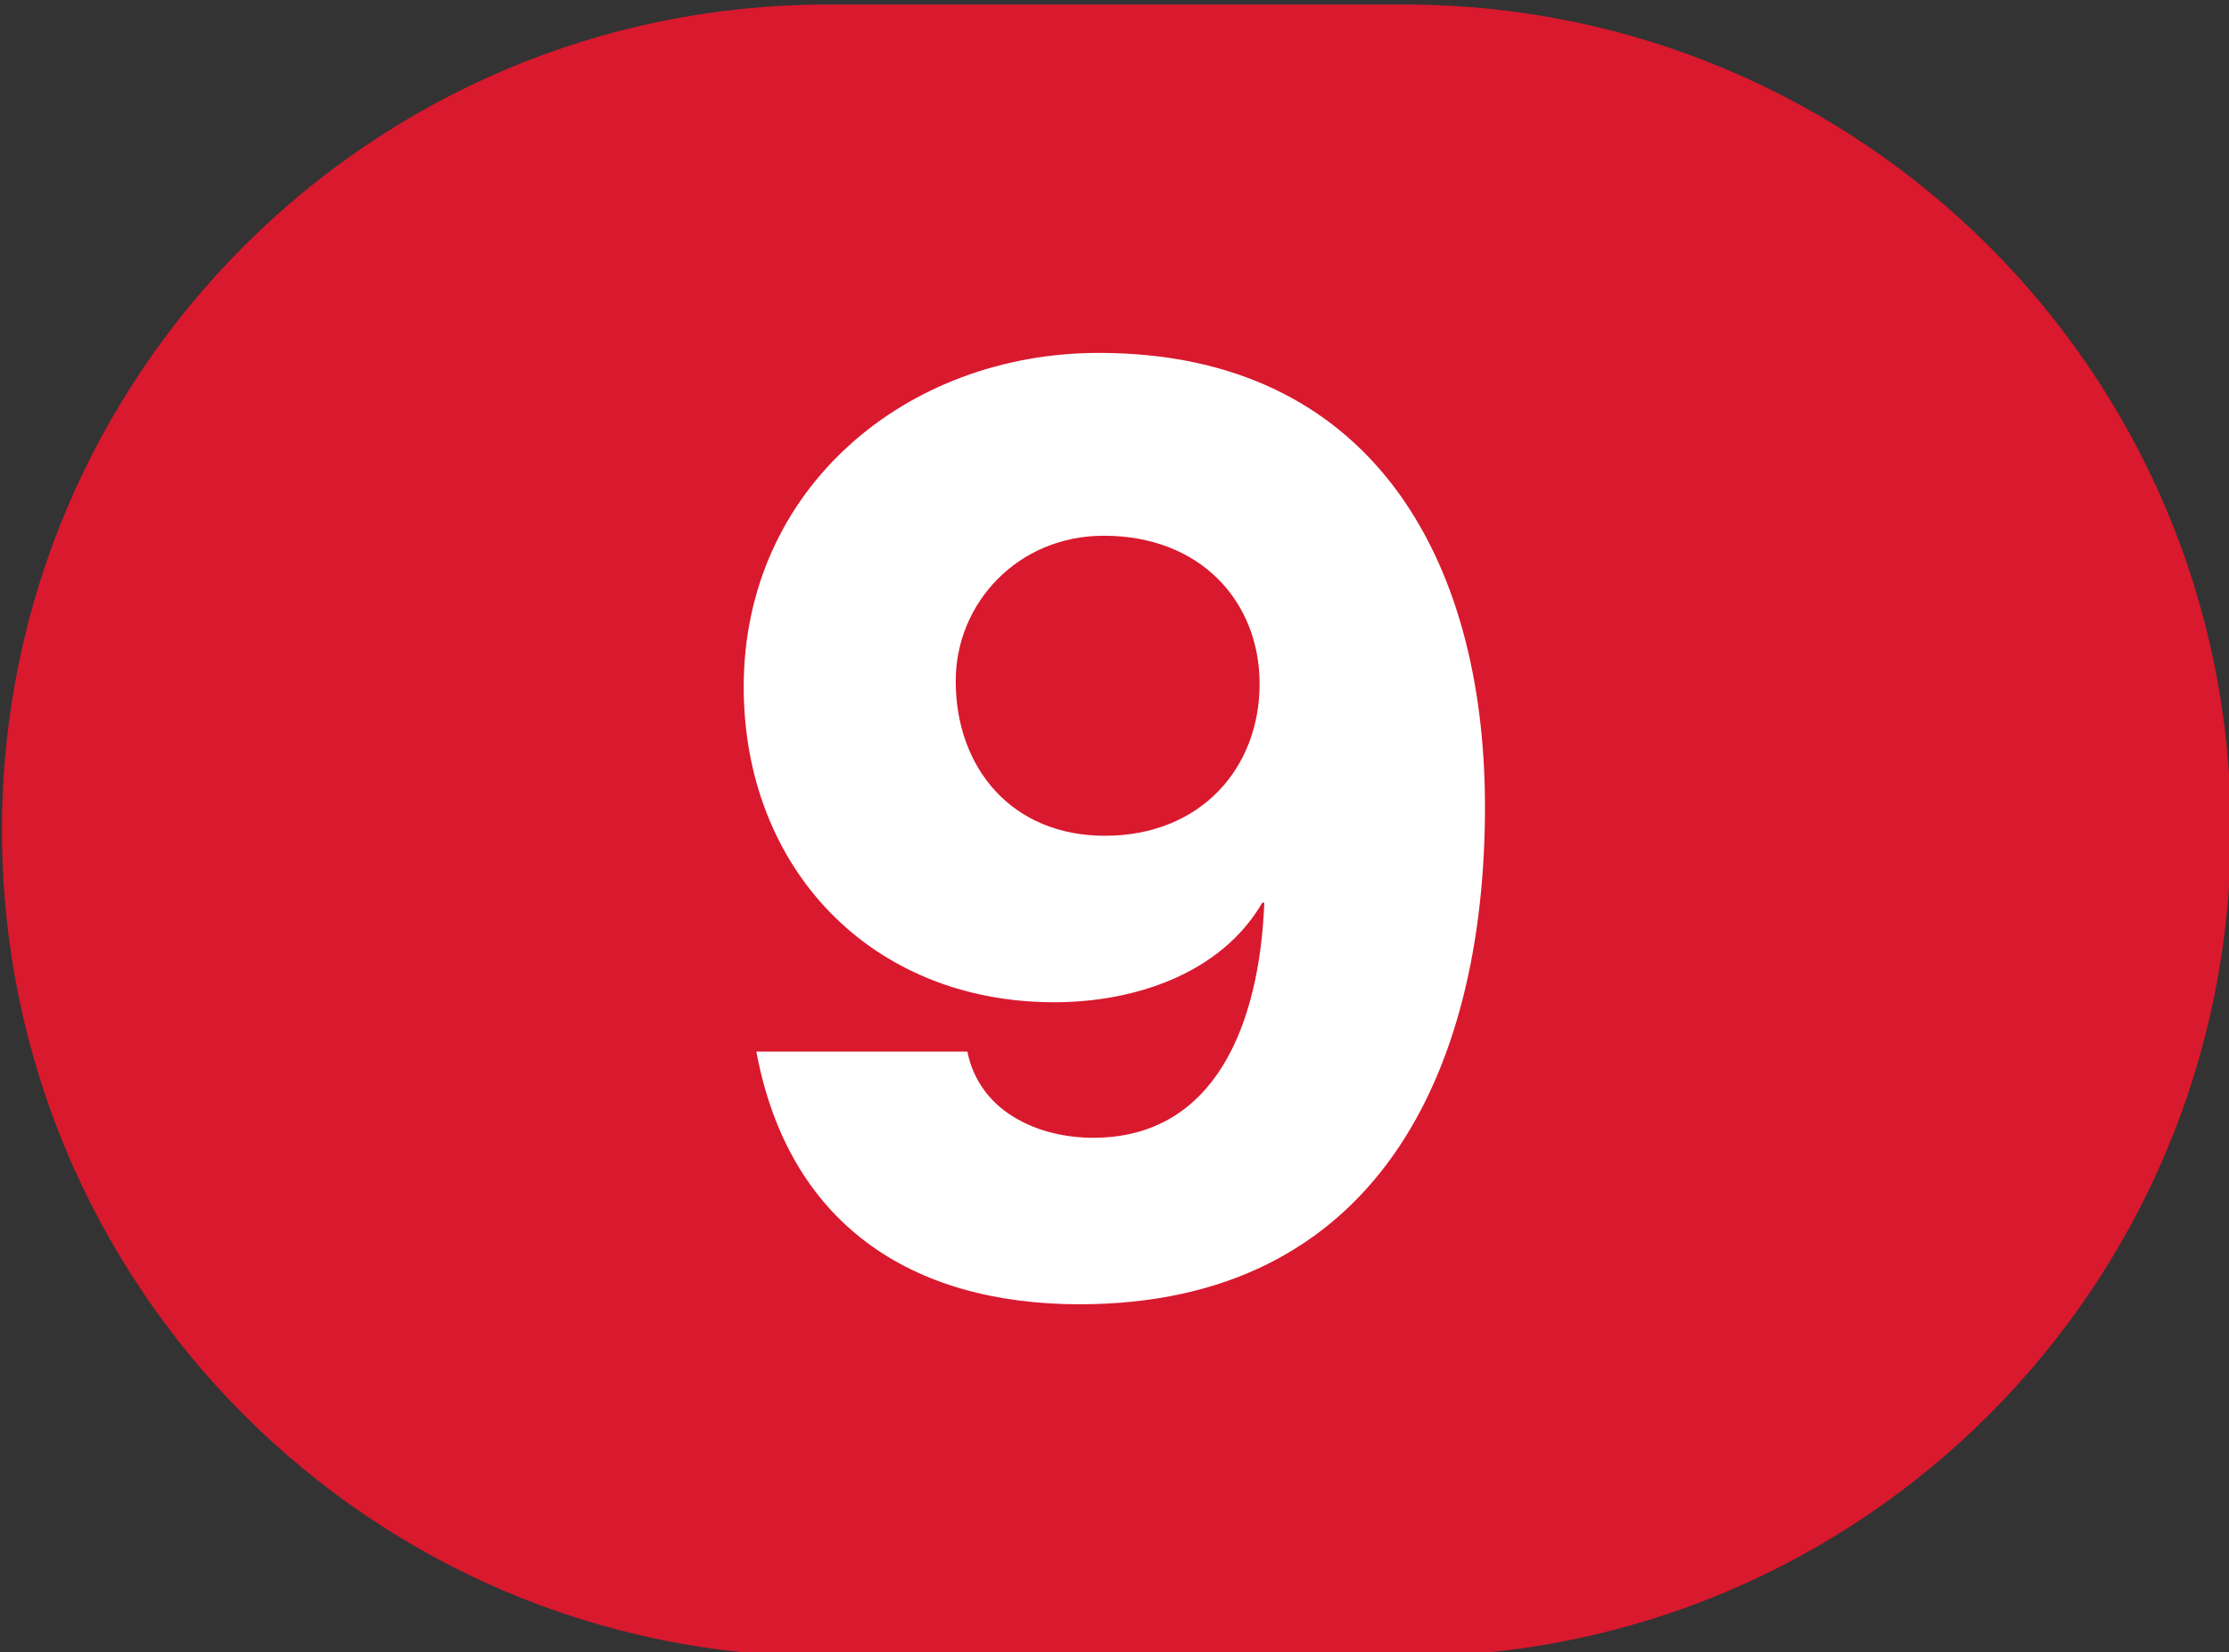
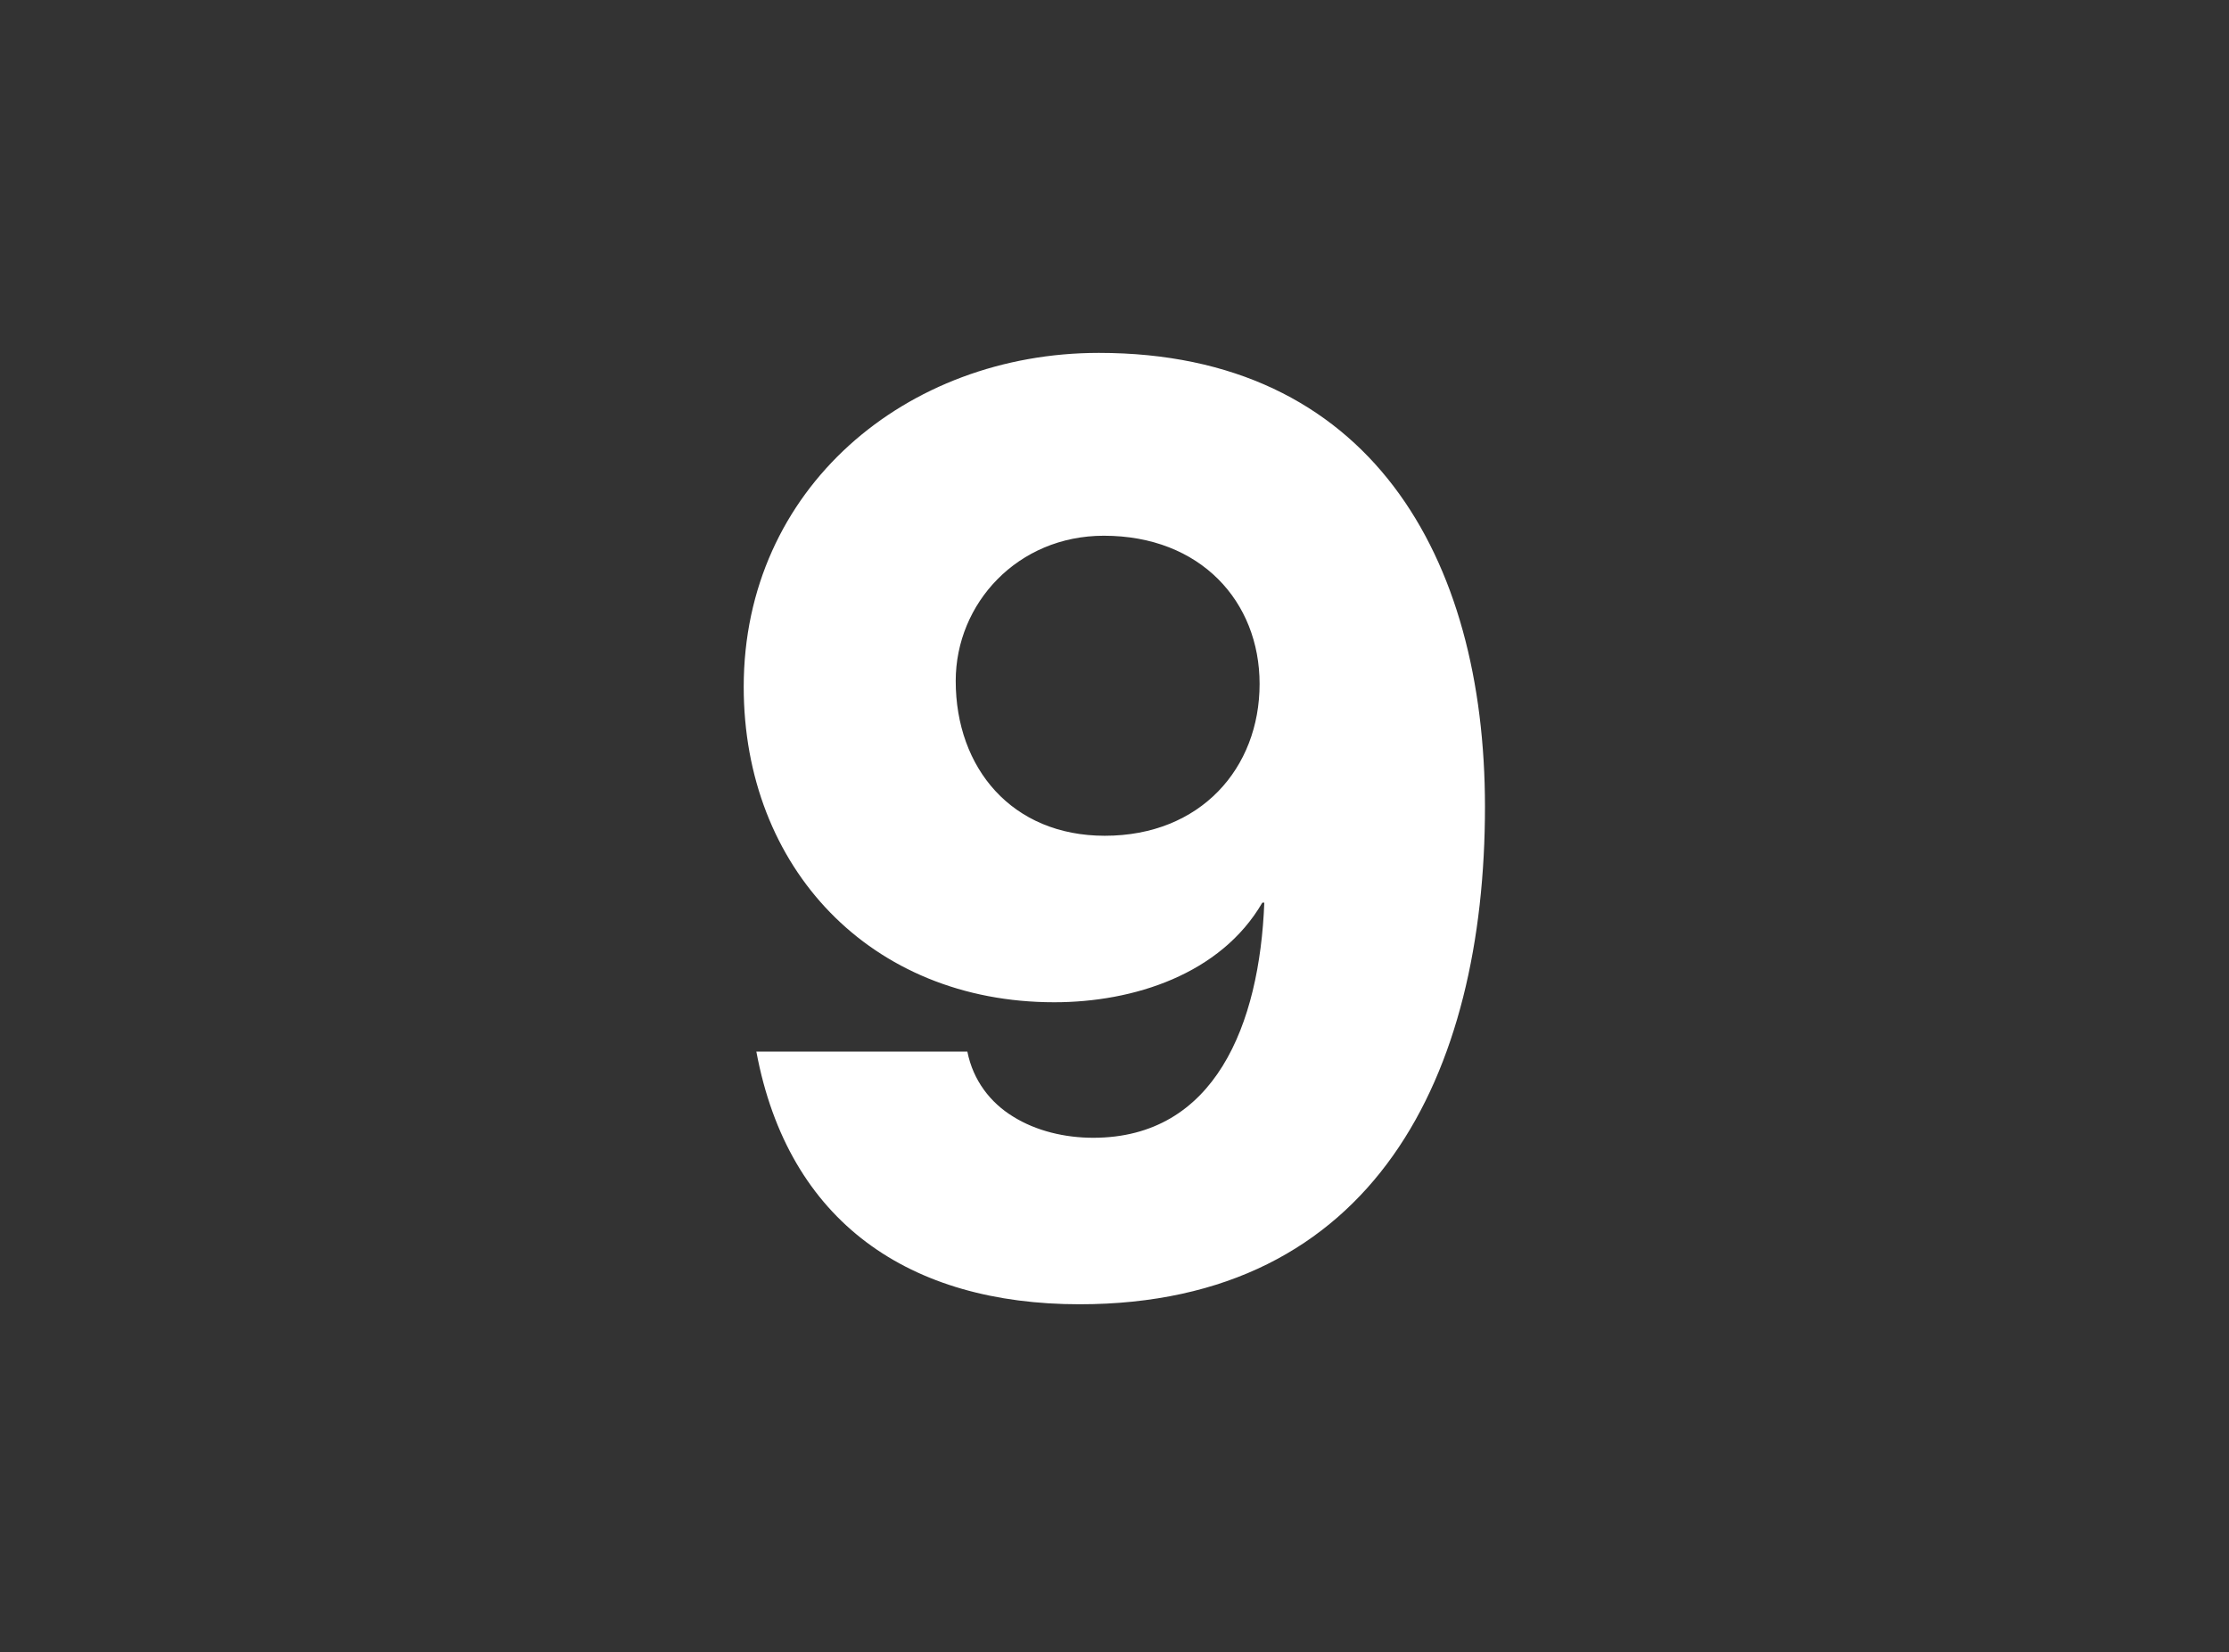
<svg xmlns="http://www.w3.org/2000/svg" xmlns:ns1="http://www.inkscape.org/namespaces/inkscape" xmlns:ns2="http://sodipodi.sourceforge.net/DTD/sodipodi-0.dtd" width="100mm" height="74.119mm" viewBox="0 0 100 74.119" version="1.1" id="svg5" ns1:version="1.1.1 (c3084ef, 2021-09-22)" ns2:docname="Ligne_TPG_9.svg">
  <rect x="0" y="0" width="100" height="74.119" fill="#333333" stroke="none" />
  <ns2:namedview id="namedview7" pagecolor="#ffffff" bordercolor="#666666" borderopacity="1.0" ns1:pageshadow="2" ns1:pageopacity="0.0" ns1:pagecheckerboard="0" ns1:document-units="mm" showgrid="false" ns1:zoom="0.50244108" ns1:cx="383.1295" ns1:cy="228.88256" ns1:window-width="1440" ns1:window-height="786" ns1:window-x="110" ns1:window-y="25" ns1:window-maximized="0" ns1:current-layer="layer1" fit-margin-top="0" fit-margin-left="0" fit-margin-right="0" fit-margin-bottom="0" />
  <defs id="defs2" />
  <g ns1:label="Calque 1" ns1:groupmode="layer" id="layer1" transform="translate(-3.571,-87.369)">
    <g id="g166172" transform="matrix(11.111,0,0,11.116,-8408.368,-6827.146)">
-       <path style="fill:#d9192e;fill-opacity:1;fill-rule:nonzero;stroke:none" d="m 762.754,622.051 c -0.004,0 -0.004,0 -0.008,0 h -2.324 c -1.84,0 -3.332,1.492 -3.332,3.332 0,1.844 1.492,3.336 3.332,3.336 h 2.324 c 0.004,0 0.004,0 0.008,0 1.844,0 3.336,-1.492 3.336,-3.336 0,-1.84 -1.492,-3.332 -3.336,-3.332" id="path54988" />
      <path style="fill:#ffffff;fill-opacity:1;fill-rule:nonzero;stroke:none" d="m 762.168,624.793 c 0,-0.332 -0.238,-0.598 -0.629,-0.598 -0.348,0 -0.598,0.273 -0.598,0.586 0,0.352 0.227,0.625 0.602,0.625 0.387,0 0.625,-0.273 0.625,-0.613 m -1.18,1.484 c 0.023,0.117 0.094,0.207 0.184,0.262 0.094,0.059 0.211,0.086 0.324,0.086 0.492,0 0.672,-0.457 0.691,-0.949 h -0.008 c -0.168,0.289 -0.52,0.402 -0.84,0.402 -0.742,0 -1.254,-0.543 -1.254,-1.273 0,-0.801 0.656,-1.348 1.434,-1.348 1.094,0 1.559,0.824 1.559,1.832 0,1.078 -0.445,2.008 -1.637,2.008 -0.684,0 -1.176,-0.328 -1.305,-1.02 z m 0,0" id="path54990" />
    </g>
  </g>
</svg>